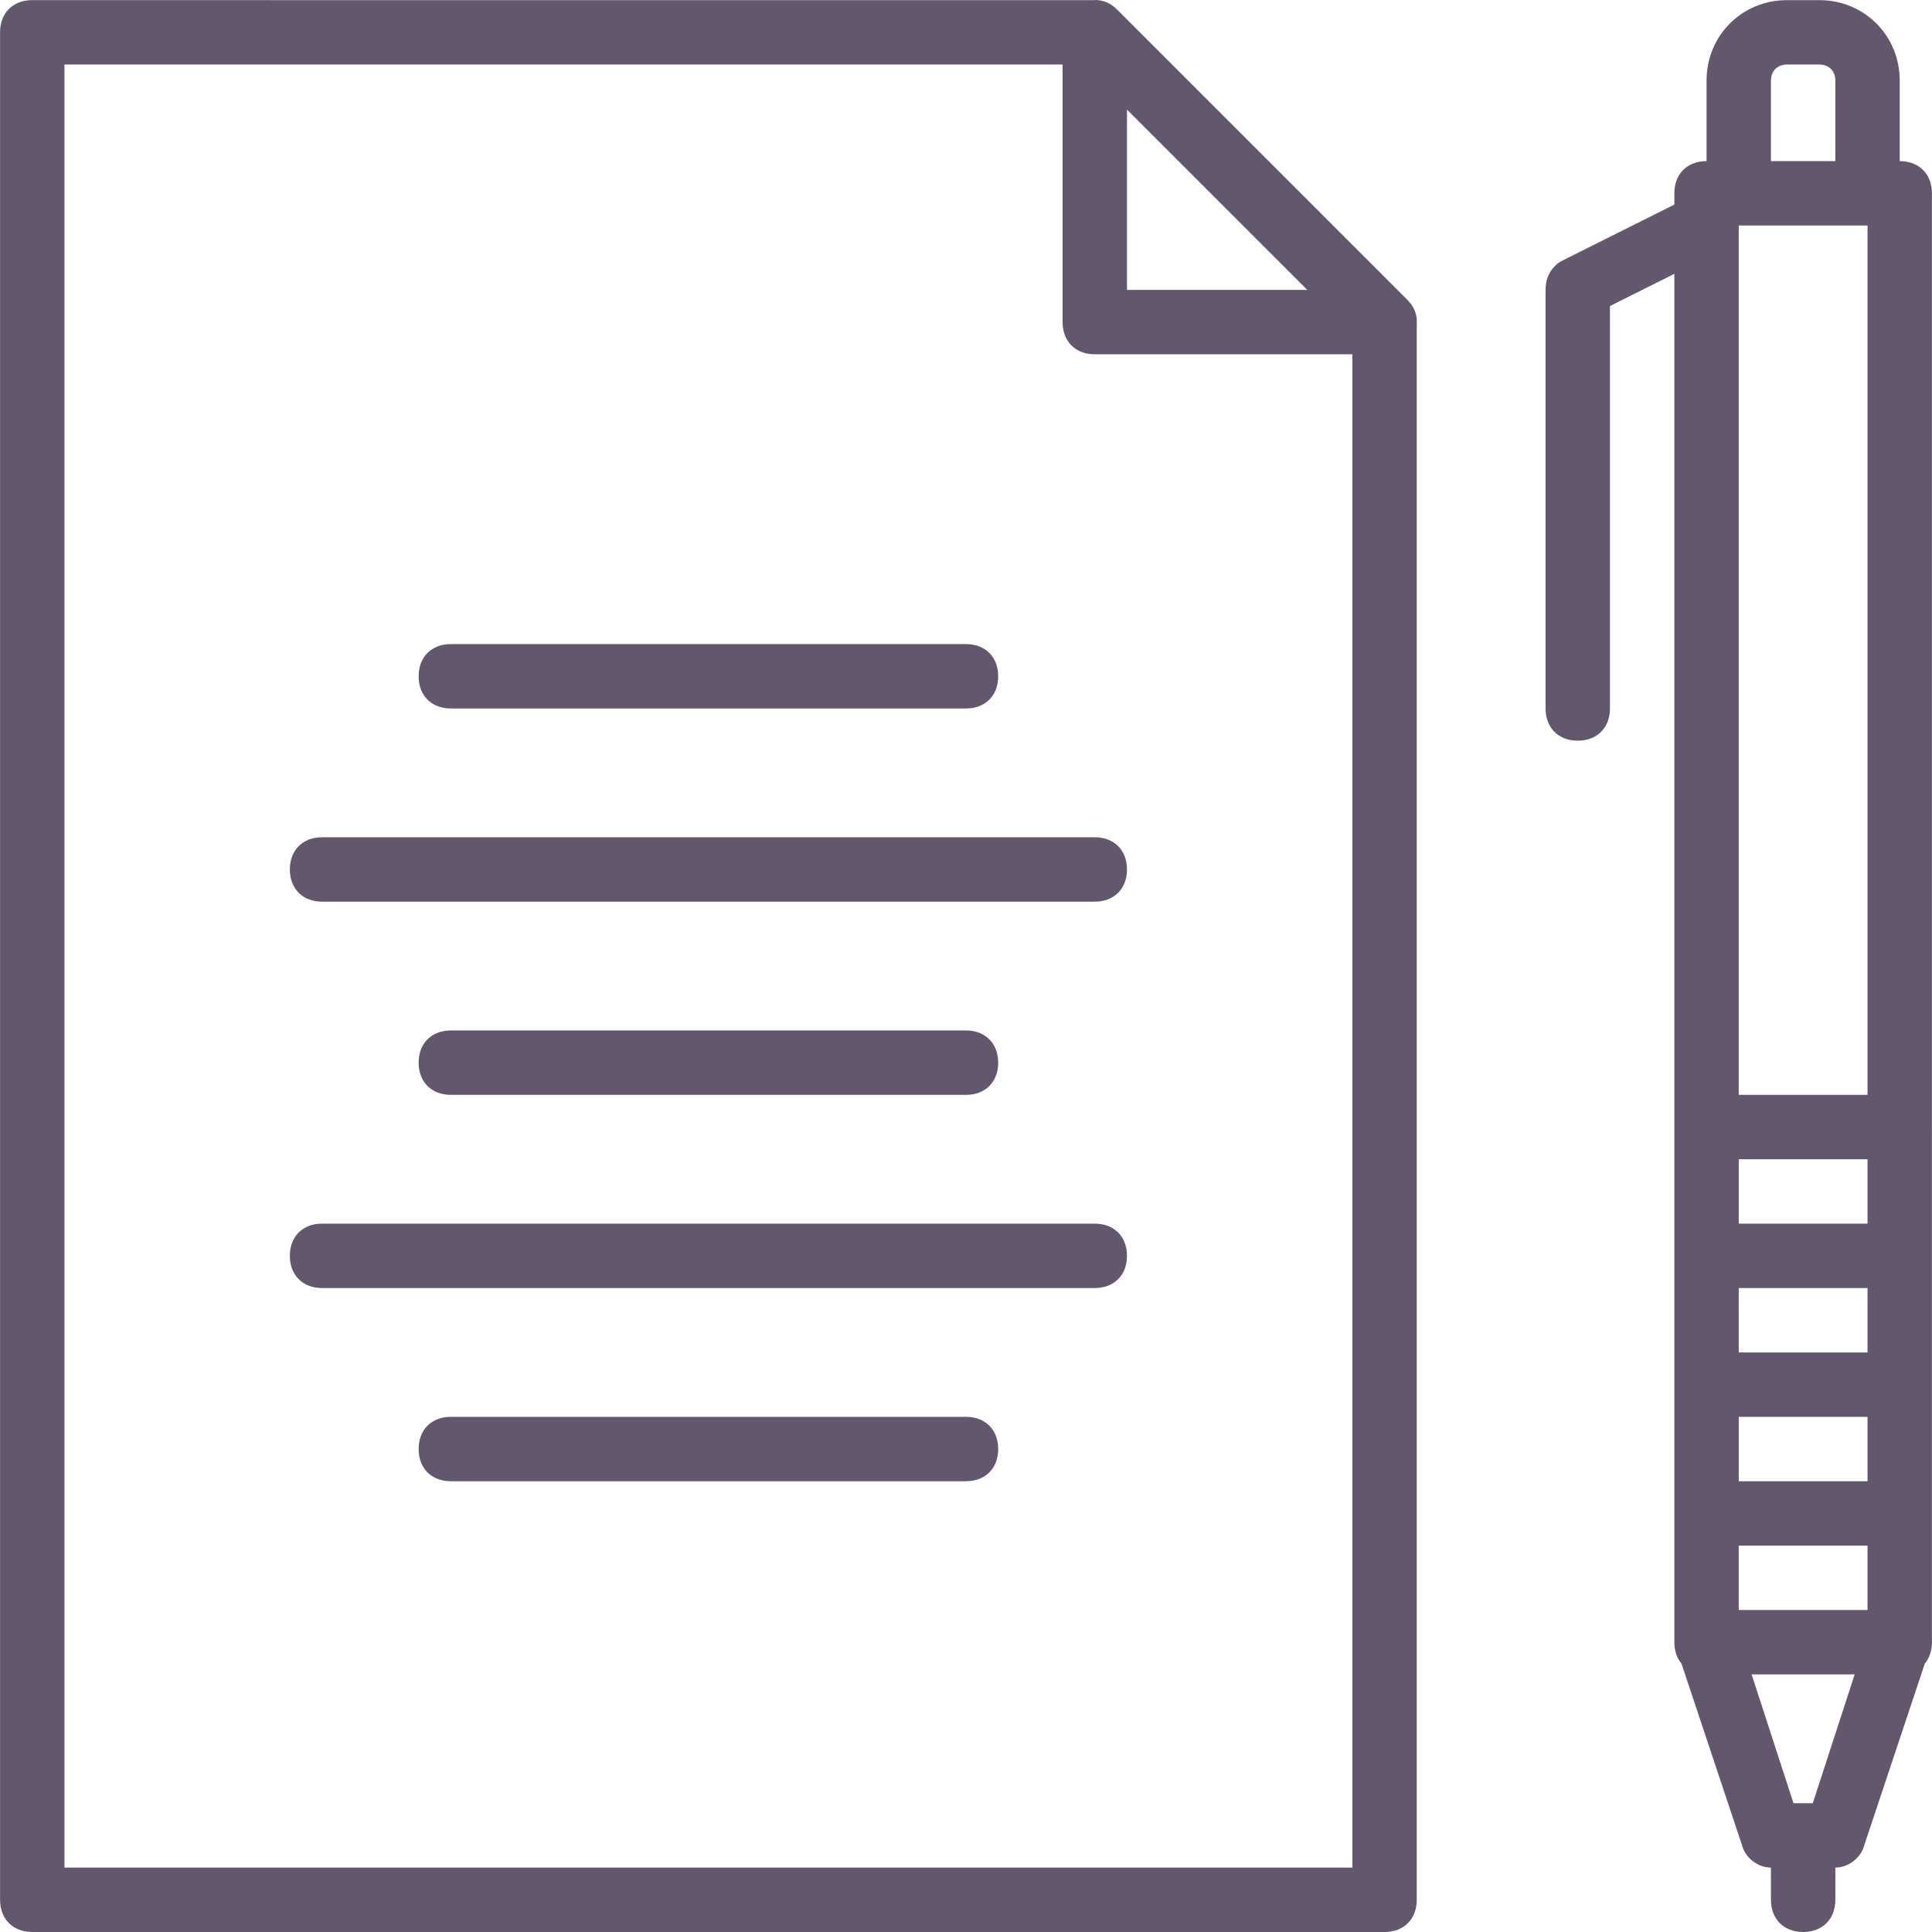
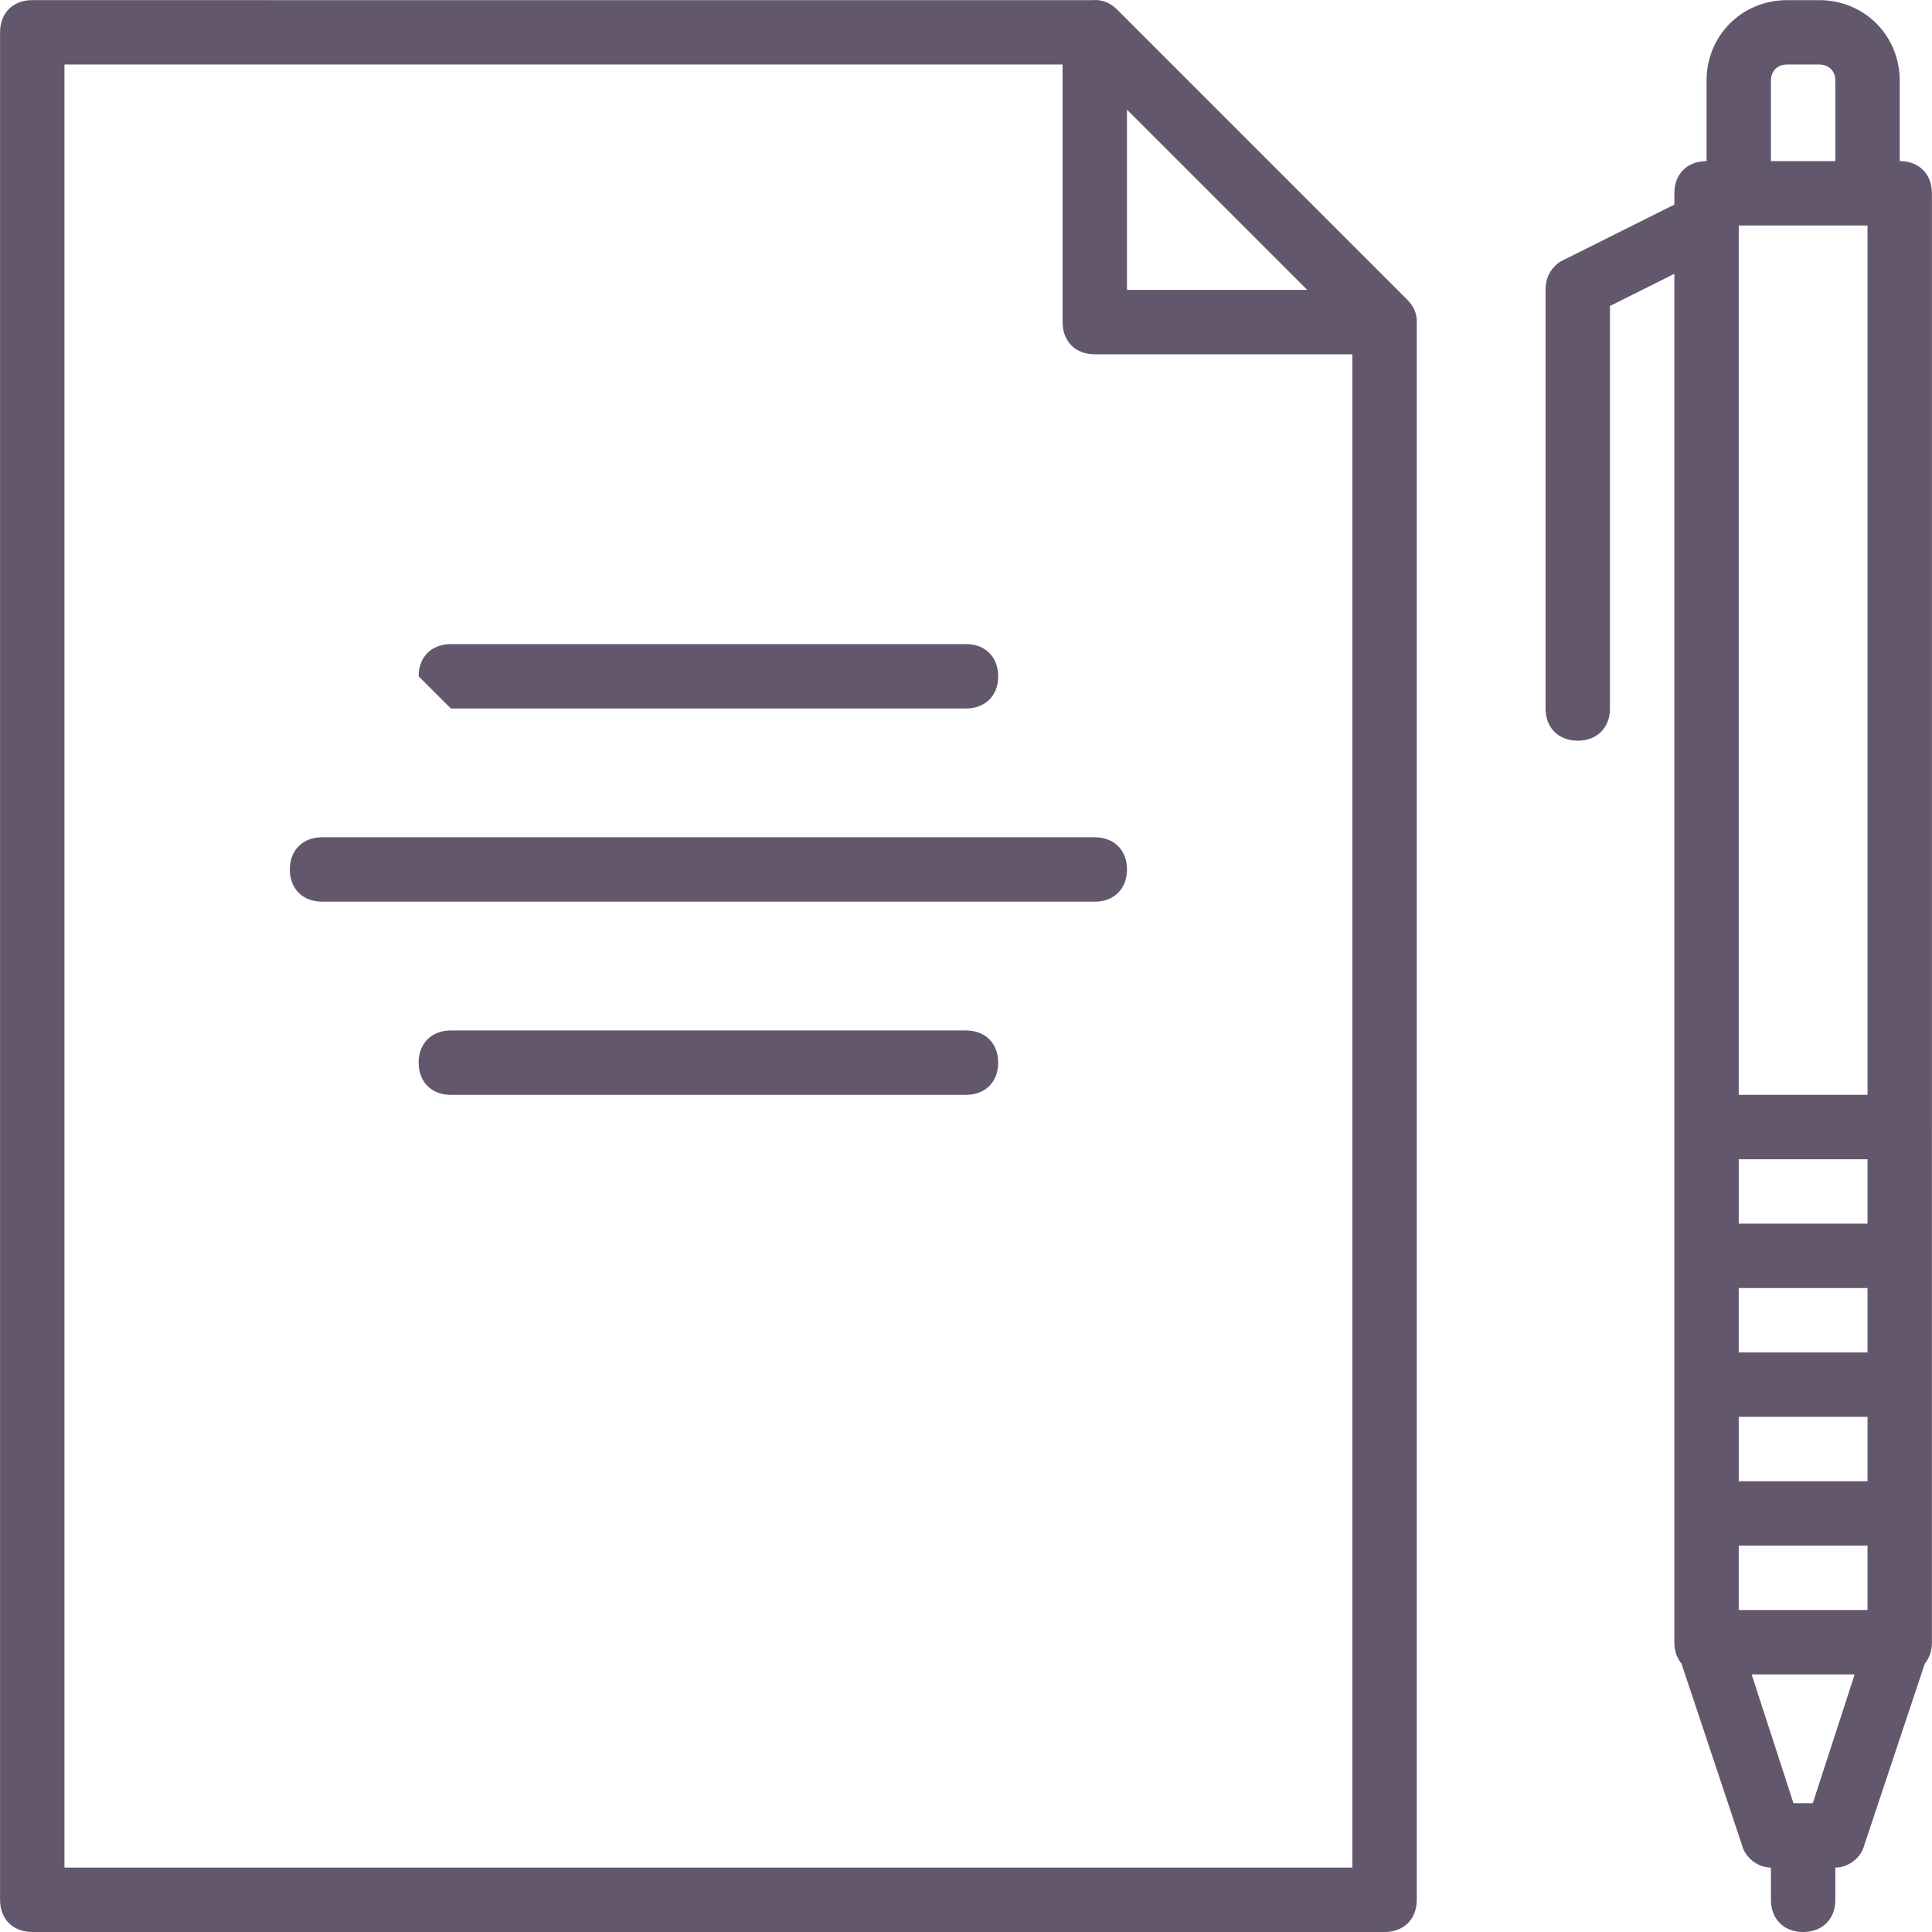
<svg xmlns="http://www.w3.org/2000/svg" fill="#63576E" height="800px" width="800px" version="1.1" id="Layer_1" viewBox="0 0 512.035 512.035" xml:space="preserve">
  <g transform="translate(1 1)">
    <g>
      <g>
        <path d="M374.17,81.983c-0.328-1.149-0.919-2.131-1.773-3.083c-0.151-0.172-0.308-0.341-0.473-0.506l-76.8-76.8     c-0.165-0.165-0.334-0.322-0.506-0.473c-0.952-0.854-1.934-1.445-3.083-1.773c-0.915-0.289-1.872-0.401-2.851-0.314H7.551     c-5.12,0-8.533,3.413-8.533,8.533v494.933c0,5.12,3.413,8.533,8.533,8.533h358.4c5.12,0,8.533-3.413,8.533-8.533V84.835     C374.57,83.856,374.459,82.898,374.17,81.983z M345.471,75.835h-47.787V28.048L345.471,75.835z M16.084,493.968V16.101h264.533     v68.267c0,5.12,3.413,8.533,8.533,8.533h68.267v401.067H16.084z" />
        <path d="M289.151,220.901h-204.8c-5.12,0-8.533,3.413-8.533,8.533s3.413,8.533,8.533,8.533h204.8c5.12,0,8.533-3.413,8.533-8.533     S294.271,220.901,289.151,220.901z" />
        <path d="M255.017,289.168c5.12,0,8.533-3.413,8.533-8.533s-3.413-8.533-8.533-8.533H118.484c-5.12,0-8.533,3.413-8.533,8.533     s3.413,8.533,8.533,8.533H255.017z" />
-         <path d="M289.151,323.301h-204.8c-5.12,0-8.533,3.413-8.533,8.533c0,5.12,3.413,8.533,8.533,8.533h204.8     c5.12,0,8.533-3.413,8.533-8.533C297.684,326.715,294.271,323.301,289.151,323.301z" />
-         <path d="M255.017,374.501H118.484c-5.12,0-8.533,3.413-8.533,8.533s3.413,8.533,8.533,8.533h136.533     c5.12,0,8.533-3.413,8.533-8.533S260.137,374.501,255.017,374.501z" />
-         <path d="M118.484,186.768h136.533c5.12,0,8.533-3.413,8.533-8.533s-3.413-8.533-8.533-8.533H118.484     c-5.12,0-8.533,3.413-8.533,8.533S113.364,186.768,118.484,186.768z" />
+         <path d="M118.484,186.768h136.533c5.12,0,8.533-3.413,8.533-8.533s-3.413-8.533-8.533-8.533H118.484     c-5.12,0-8.533,3.413-8.533,8.533z" />
        <path d="M502.484,41.701V20.368c0-11.947-9.387-21.333-21.333-21.333h-8.533c-11.947,0-21.333,9.387-21.333,21.333v21.333     c-5.12,0-8.533,3.413-8.533,8.533v2.987l-29.867,14.933c-0.69,0.345-1.306,0.835-1.843,1.424     c-1.539,1.496-2.424,3.654-2.424,6.256v110.933c0,5.12,3.413,8.533,8.533,8.533s8.533-3.413,8.533-8.533V80.101l17.067-8.533     v226.133v136.533c0,2.287,0.685,4.229,1.894,5.683l16.026,48.077c0.853,3.413,4.267,5.973,7.68,5.973v8.533     c0,5.12,3.413,8.533,8.533,8.533s8.533-3.413,8.533-8.533v-8.533c3.413,0,6.827-2.56,7.68-5.973l16.026-48.077     c1.21-1.454,1.894-3.396,1.894-5.683V297.701V50.235C511.017,45.115,507.604,41.701,502.484,41.701z M459.817,58.768h34.133     v230.4h-34.133V58.768z M493.951,323.301h-34.133v-17.067h34.133V323.301z M459.817,357.435v-17.067h34.133v17.067H459.817z      M493.951,374.501v17.067h-34.133v-17.067H493.951z M459.817,425.701v-17.067h34.133v17.067H459.817z M468.351,20.368     c0-2.56,1.707-4.267,4.267-4.267h8.533c2.56,0,4.267,1.707,4.267,4.267v21.333h-17.067V20.368z M479.444,476.901h-5.12     l-11.093-34.133h27.307L479.444,476.901z" />
      </g>
    </g>
  </g>
</svg>